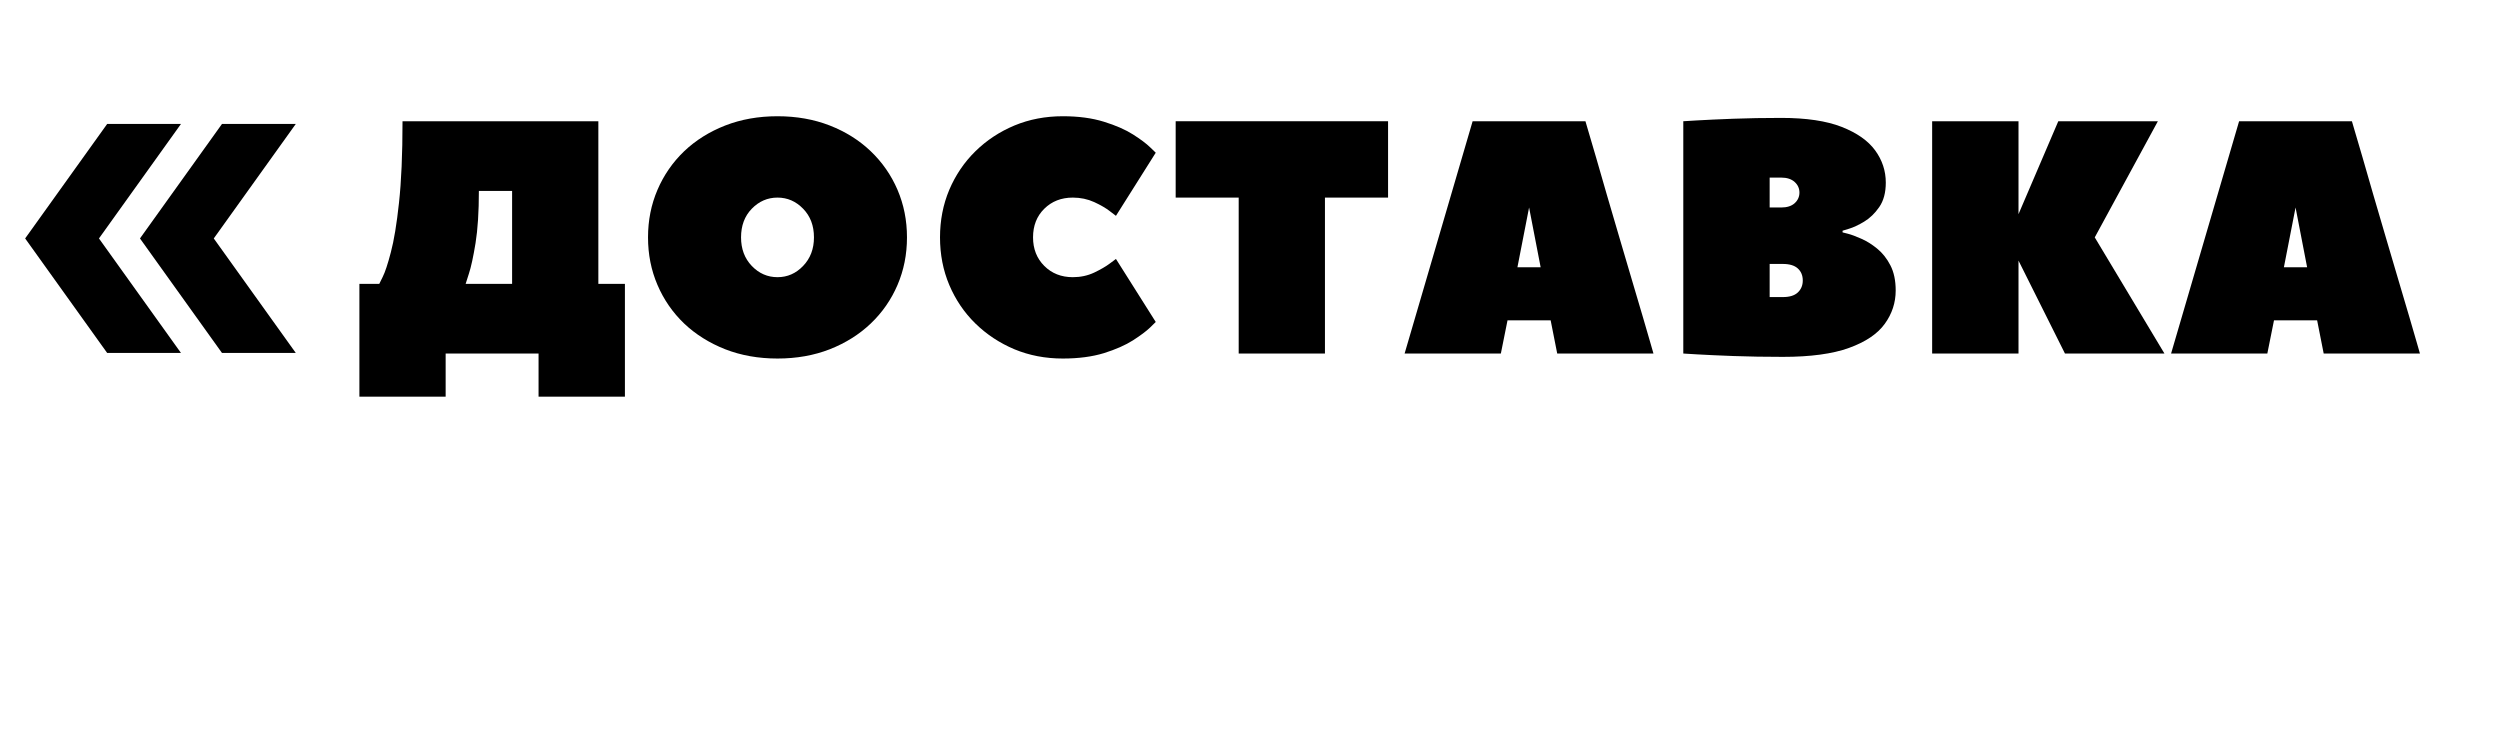
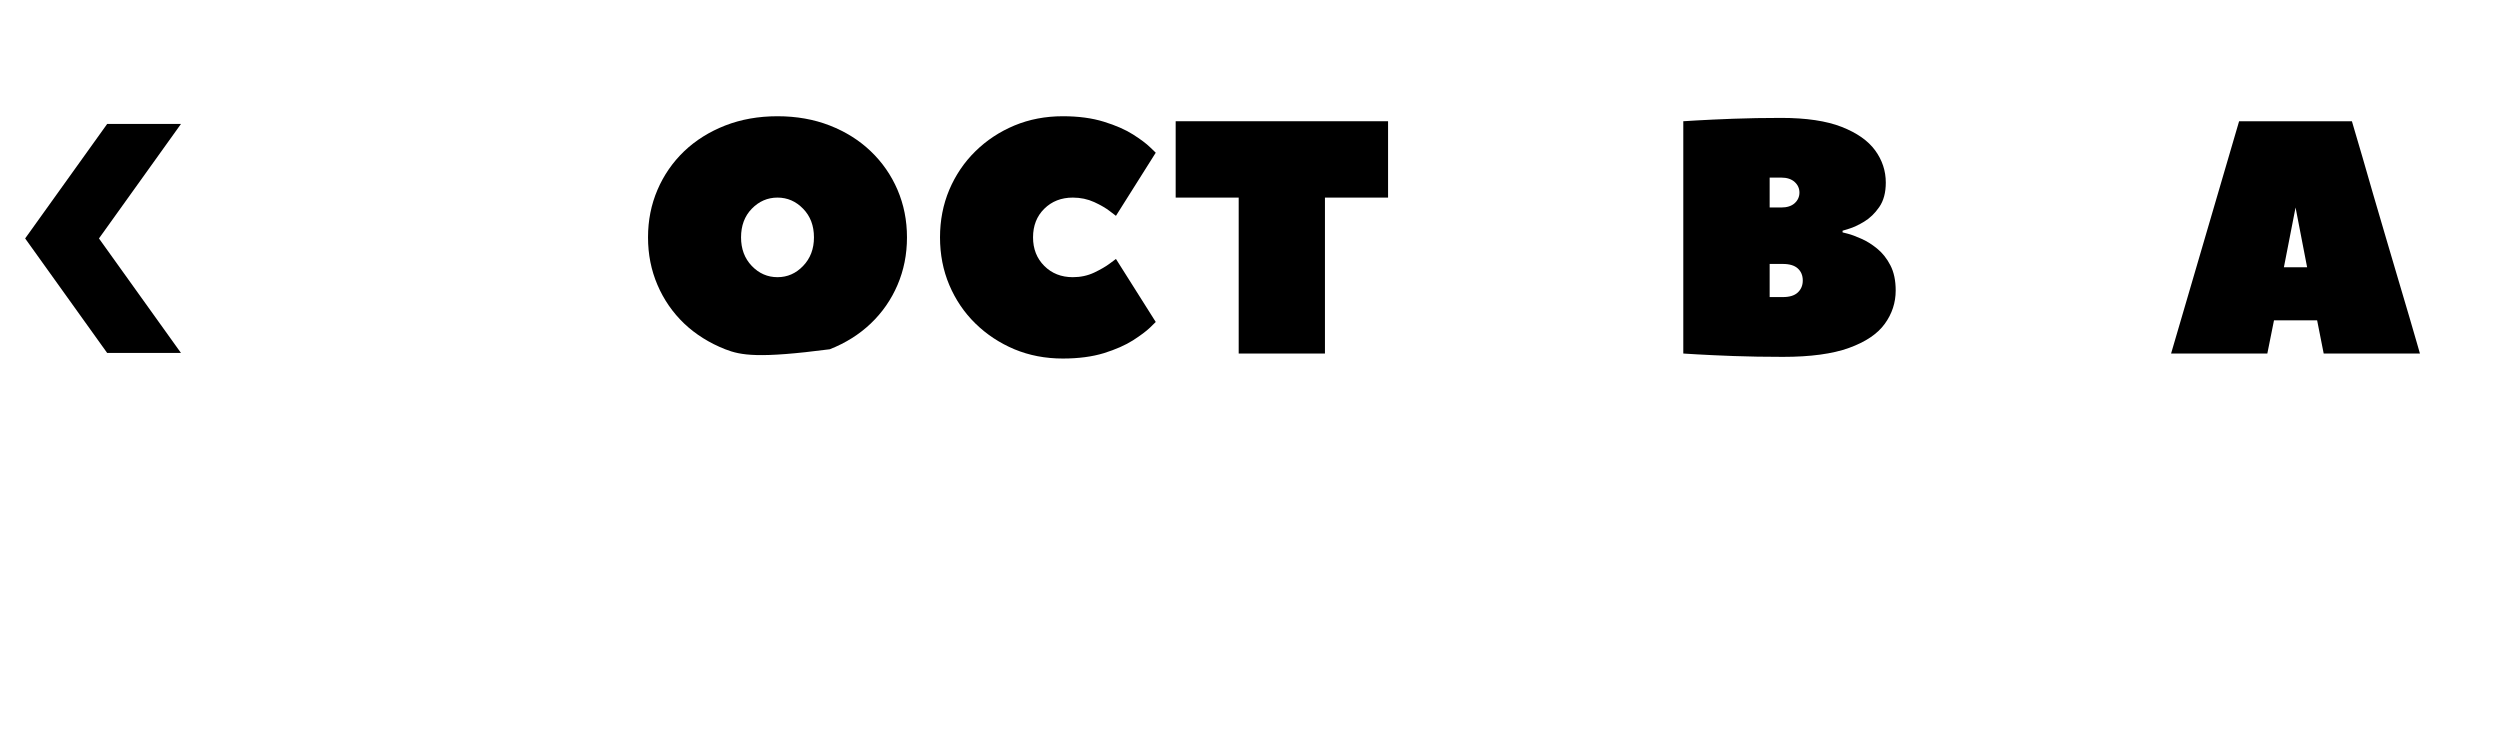
<svg xmlns="http://www.w3.org/2000/svg" width="500" zoomAndPan="magnify" viewBox="0 0 375 112.5" height="150" preserveAspectRatio="xMidYMid meet" version="1.0">
  <defs>
    <g />
    <clipPath id="85b156311c">
      <path d="M 3.164 18.594 L 28 18.594 L 28 52.941 L 3.164 52.941 Z M 3.164 18.594 " clip-rule="nonzero" />
    </clipPath>
    <clipPath id="cb8acd7e7f">
-       <path d="M 20 18.594 L 44.883 18.594 L 44.883 52.941 L 20 52.941 Z M 20 18.594 " clip-rule="nonzero" />
-     </clipPath>
+       </clipPath>
  </defs>
  <g fill="#000000" fill-opacity="1">
    <g transform="translate(53.909, 53.03)">
      <g>
-         <path d="M 35.844 -10.453 L 39.828 -10.453 L 39.828 6.469 L 26.875 6.469 L 26.875 0 L 12.938 0 L 12.938 6.469 L 0 6.469 L 0 -10.453 L 2.984 -10.453 C 2.984 -10.453 3.156 -10.801 3.5 -11.5 C 3.852 -12.195 4.258 -13.426 4.719 -15.188 C 5.188 -16.945 5.594 -19.414 5.938 -22.594 C 6.289 -25.781 6.469 -29.863 6.469 -34.844 L 35.844 -34.844 Z M 15.938 -10.453 L 22.906 -10.453 L 22.906 -24.391 L 17.922 -24.391 C 17.922 -21.234 17.754 -18.625 17.422 -16.562 C 17.086 -14.508 16.754 -12.977 16.422 -11.969 C 16.098 -10.957 15.938 -10.453 15.938 -10.453 Z M 15.938 -10.453 " />
-       </g>
+         </g>
    </g>
  </g>
  <g fill="#000000" fill-opacity="1">
    <g transform="translate(95.219, 53.03)">
      <g>
-         <path d="M 26.875 -17.422 C 26.875 -19.18 26.332 -20.613 25.25 -21.719 C 24.176 -22.832 22.895 -23.391 21.406 -23.391 C 19.914 -23.391 18.629 -22.832 17.547 -21.719 C 16.473 -20.613 15.938 -19.18 15.938 -17.422 C 15.938 -15.691 16.473 -14.266 17.547 -13.141 C 18.629 -12.016 19.914 -11.453 21.406 -11.453 C 22.895 -11.453 24.176 -12.016 25.25 -13.141 C 26.332 -14.266 26.875 -15.691 26.875 -17.422 Z M 40.828 -17.422 C 40.828 -14.867 40.352 -12.488 39.406 -10.281 C 38.457 -8.07 37.117 -6.145 35.391 -4.5 C 33.672 -2.863 31.625 -1.578 29.25 -0.641 C 26.875 0.285 24.258 0.75 21.406 0.75 C 18.551 0.75 15.938 0.285 13.562 -0.641 C 11.188 -1.578 9.133 -2.863 7.406 -4.5 C 5.688 -6.145 4.352 -8.07 3.406 -10.281 C 2.457 -12.488 1.984 -14.867 1.984 -17.422 C 1.984 -19.973 2.457 -22.352 3.406 -24.562 C 4.352 -26.77 5.688 -28.695 7.406 -30.344 C 9.133 -31.988 11.188 -33.273 13.562 -34.203 C 15.938 -35.129 18.551 -35.594 21.406 -35.594 C 24.258 -35.594 26.875 -35.129 29.25 -34.203 C 31.625 -33.273 33.672 -31.988 35.391 -30.344 C 37.117 -28.695 38.457 -26.77 39.406 -24.562 C 40.352 -22.352 40.828 -19.973 40.828 -17.422 Z M 40.828 -17.422 " />
+         <path d="M 26.875 -17.422 C 26.875 -19.18 26.332 -20.613 25.25 -21.719 C 24.176 -22.832 22.895 -23.391 21.406 -23.391 C 19.914 -23.391 18.629 -22.832 17.547 -21.719 C 16.473 -20.613 15.938 -19.18 15.938 -17.422 C 15.938 -15.691 16.473 -14.266 17.547 -13.141 C 18.629 -12.016 19.914 -11.453 21.406 -11.453 C 22.895 -11.453 24.176 -12.016 25.25 -13.141 C 26.332 -14.266 26.875 -15.691 26.875 -17.422 Z M 40.828 -17.422 C 40.828 -14.867 40.352 -12.488 39.406 -10.281 C 38.457 -8.07 37.117 -6.145 35.391 -4.5 C 33.672 -2.863 31.625 -1.578 29.25 -0.641 C 18.551 0.75 15.938 0.285 13.562 -0.641 C 11.188 -1.578 9.133 -2.863 7.406 -4.5 C 5.688 -6.145 4.352 -8.07 3.406 -10.281 C 2.457 -12.488 1.984 -14.867 1.984 -17.422 C 1.984 -19.973 2.457 -22.352 3.406 -24.562 C 4.352 -26.77 5.688 -28.695 7.406 -30.344 C 9.133 -31.988 11.188 -33.273 13.562 -34.203 C 15.938 -35.129 18.551 -35.594 21.406 -35.594 C 24.258 -35.594 26.875 -35.129 29.25 -34.203 C 31.625 -33.273 33.672 -31.988 35.391 -30.344 C 37.117 -28.695 38.457 -26.77 39.406 -24.562 C 40.352 -22.352 40.828 -19.973 40.828 -17.422 Z M 40.828 -17.422 " />
      </g>
    </g>
  </g>
  <g fill="#000000" fill-opacity="1">
    <g transform="translate(139.018, 53.03)">
      <g>
        <path d="M 1.984 -17.422 C 1.984 -19.973 2.445 -22.352 3.375 -24.562 C 4.312 -26.77 5.617 -28.695 7.297 -30.344 C 8.973 -31.988 10.922 -33.273 13.141 -34.203 C 15.367 -35.129 17.789 -35.594 20.406 -35.594 C 22.758 -35.594 24.816 -35.316 26.578 -34.766 C 28.336 -34.223 29.789 -33.586 30.938 -32.859 C 32.082 -32.129 32.938 -31.488 33.5 -30.938 C 34.062 -30.395 34.344 -30.125 34.344 -30.125 L 28.375 -20.656 C 28.375 -20.656 28.07 -20.883 27.469 -21.344 C 26.875 -21.812 26.086 -22.27 25.109 -22.719 C 24.129 -23.164 23.062 -23.391 21.906 -23.391 C 20.176 -23.391 18.75 -22.832 17.625 -21.719 C 16.5 -20.613 15.938 -19.18 15.938 -17.422 C 15.938 -15.691 16.5 -14.266 17.625 -13.141 C 18.75 -12.016 20.176 -11.453 21.906 -11.453 C 23.062 -11.453 24.129 -11.68 25.109 -12.141 C 26.086 -12.609 26.875 -13.066 27.469 -13.516 C 28.07 -13.961 28.375 -14.188 28.375 -14.188 L 34.344 -4.734 C 34.344 -4.734 34.062 -4.457 33.5 -3.906 C 32.938 -3.363 32.082 -2.723 30.938 -1.984 C 29.789 -1.254 28.336 -0.613 26.578 -0.062 C 24.816 0.477 22.758 0.75 20.406 0.75 C 17.789 0.75 15.367 0.285 13.141 -0.641 C 10.922 -1.578 8.973 -2.863 7.297 -4.5 C 5.617 -6.145 4.312 -8.07 3.375 -10.281 C 2.445 -12.488 1.984 -14.867 1.984 -17.422 Z M 1.984 -17.422 " />
      </g>
    </g>
  </g>
  <g fill="#000000" fill-opacity="1">
    <g transform="translate(175.351, 53.03)">
      <g>
        <path d="M 1 -34.844 L 32.859 -34.844 L 32.859 -23.391 L 23.391 -23.391 L 23.391 0 L 10.453 0 L 10.453 -23.391 L 1 -23.391 Z M 1 -34.844 " />
      </g>
    </g>
  </g>
  <g fill="#000000" fill-opacity="1">
    <g transform="translate(210.191, 53.03)">
      <g>
-         <path d="M 27.625 -34.844 C 27.625 -34.812 27.773 -34.297 28.078 -33.297 C 28.379 -32.305 28.77 -30.977 29.25 -29.312 C 29.727 -27.656 30.266 -25.797 30.859 -23.734 C 31.461 -21.68 32.086 -19.551 32.734 -17.344 C 33.379 -15.133 34.008 -13 34.625 -10.938 C 35.238 -8.883 35.785 -7.035 36.266 -5.391 C 36.742 -3.754 37.125 -2.445 37.406 -1.469 C 37.688 -0.488 37.828 0 37.828 0 L 23.391 0 L 22.406 -4.984 L 15.938 -4.984 L 14.938 0 L 0.5 0 L 10.703 -34.844 Z M 17.422 -12.938 L 20.906 -12.938 L 19.172 -21.906 Z M 17.422 -12.938 " />
-       </g>
+         </g>
    </g>
  </g>
  <g fill="#000000" fill-opacity="1">
    <g transform="translate(249.51, 53.03)">
      <g>
        <path d="M 26.875 -18.422 L 26.875 -18.172 C 26.875 -18.172 27.141 -18.102 27.672 -17.969 C 28.203 -17.832 28.863 -17.586 29.656 -17.234 C 30.457 -16.891 31.254 -16.395 32.047 -15.75 C 32.848 -15.102 33.516 -14.266 34.047 -13.234 C 34.578 -12.211 34.844 -10.953 34.844 -9.453 C 34.844 -7.629 34.297 -5.961 33.203 -4.453 C 32.109 -2.941 30.32 -1.738 27.844 -0.844 C 25.375 0.051 22.066 0.5 17.922 0.5 C 15.266 0.5 12.801 0.457 10.531 0.375 C 8.258 0.289 6.43 0.207 5.047 0.125 C 3.672 0.039 2.984 0 2.984 0 L 2.984 -34.844 C 2.984 -34.844 3.672 -34.883 5.047 -34.969 C 6.43 -35.051 8.242 -35.133 10.484 -35.219 C 12.723 -35.301 15.117 -35.344 17.672 -35.344 C 21.422 -35.344 24.441 -34.895 26.734 -34 C 29.023 -33.102 30.703 -31.926 31.766 -30.469 C 32.828 -29.008 33.359 -27.398 33.359 -25.641 C 33.359 -24.141 33.031 -22.914 32.375 -21.969 C 31.727 -21.031 30.973 -20.301 30.109 -19.781 C 29.254 -19.27 28.5 -18.914 27.844 -18.719 C 27.195 -18.52 26.875 -18.422 26.875 -18.422 Z M 15.938 -26.391 L 15.938 -21.906 L 17.672 -21.906 C 18.535 -21.906 19.207 -22.117 19.688 -22.547 C 20.164 -22.984 20.406 -23.516 20.406 -24.141 C 20.406 -24.773 20.164 -25.305 19.688 -25.734 C 19.207 -26.172 18.535 -26.391 17.672 -26.391 Z M 17.922 -8.469 C 18.922 -8.469 19.664 -8.695 20.156 -9.156 C 20.656 -9.625 20.906 -10.223 20.906 -10.953 C 20.906 -11.711 20.656 -12.316 20.156 -12.766 C 19.664 -13.211 18.922 -13.438 17.922 -13.438 L 15.938 -13.438 L 15.938 -8.469 C 15.938 -8.469 16.141 -8.469 16.547 -8.469 C 16.961 -8.469 17.422 -8.469 17.922 -8.469 Z M 17.922 -8.469 " />
      </g>
    </g>
  </g>
  <g fill="#000000" fill-opacity="1">
    <g transform="translate(286.838, 53.03)">
      <g>
-         <path d="M 36.844 -34.844 L 27.375 -17.422 L 37.828 0 L 22.906 0 L 15.938 -13.938 L 15.938 0 L 2.984 0 L 2.984 -34.844 L 15.938 -34.844 L 15.938 -20.906 L 21.906 -34.844 Z M 36.844 -34.844 " />
-       </g>
+         </g>
    </g>
  </g>
  <g fill="#000000" fill-opacity="1">
    <g transform="translate(325.162, 53.03)">
      <g>
        <path d="M 27.625 -34.844 C 27.625 -34.812 27.773 -34.297 28.078 -33.297 C 28.379 -32.305 28.77 -30.977 29.25 -29.312 C 29.727 -27.656 30.266 -25.797 30.859 -23.734 C 31.461 -21.68 32.086 -19.551 32.734 -17.344 C 33.379 -15.133 34.008 -13 34.625 -10.938 C 35.238 -8.883 35.785 -7.035 36.266 -5.391 C 36.742 -3.754 37.125 -2.445 37.406 -1.469 C 37.688 -0.488 37.828 0 37.828 0 L 23.391 0 L 22.406 -4.984 L 15.938 -4.984 L 14.938 0 L 0.5 0 L 10.703 -34.844 Z M 17.422 -12.938 L 20.906 -12.938 L 19.172 -21.906 Z M 17.422 -12.938 " />
      </g>
    </g>
  </g>
  <g clip-path="url(#85b156311c)">
    <path fill="#000000" d="M 16.074 18.594 L 27.145 18.594 L 14.844 35.766 L 27.145 52.941 L 16.074 52.941 L 3.773 35.766 Z M 16.074 18.594 " fill-opacity="1" fill-rule="nonzero" />
  </g>
  <g clip-path="url(#cb8acd7e7f)">
-     <path fill="#000000" d="M 33.297 18.594 L 44.367 18.594 L 32.066 35.766 L 44.367 52.941 L 33.297 52.941 L 20.996 35.766 Z M 33.297 18.594 " fill-opacity="1" fill-rule="nonzero" />
-   </g>
+     </g>
</svg>